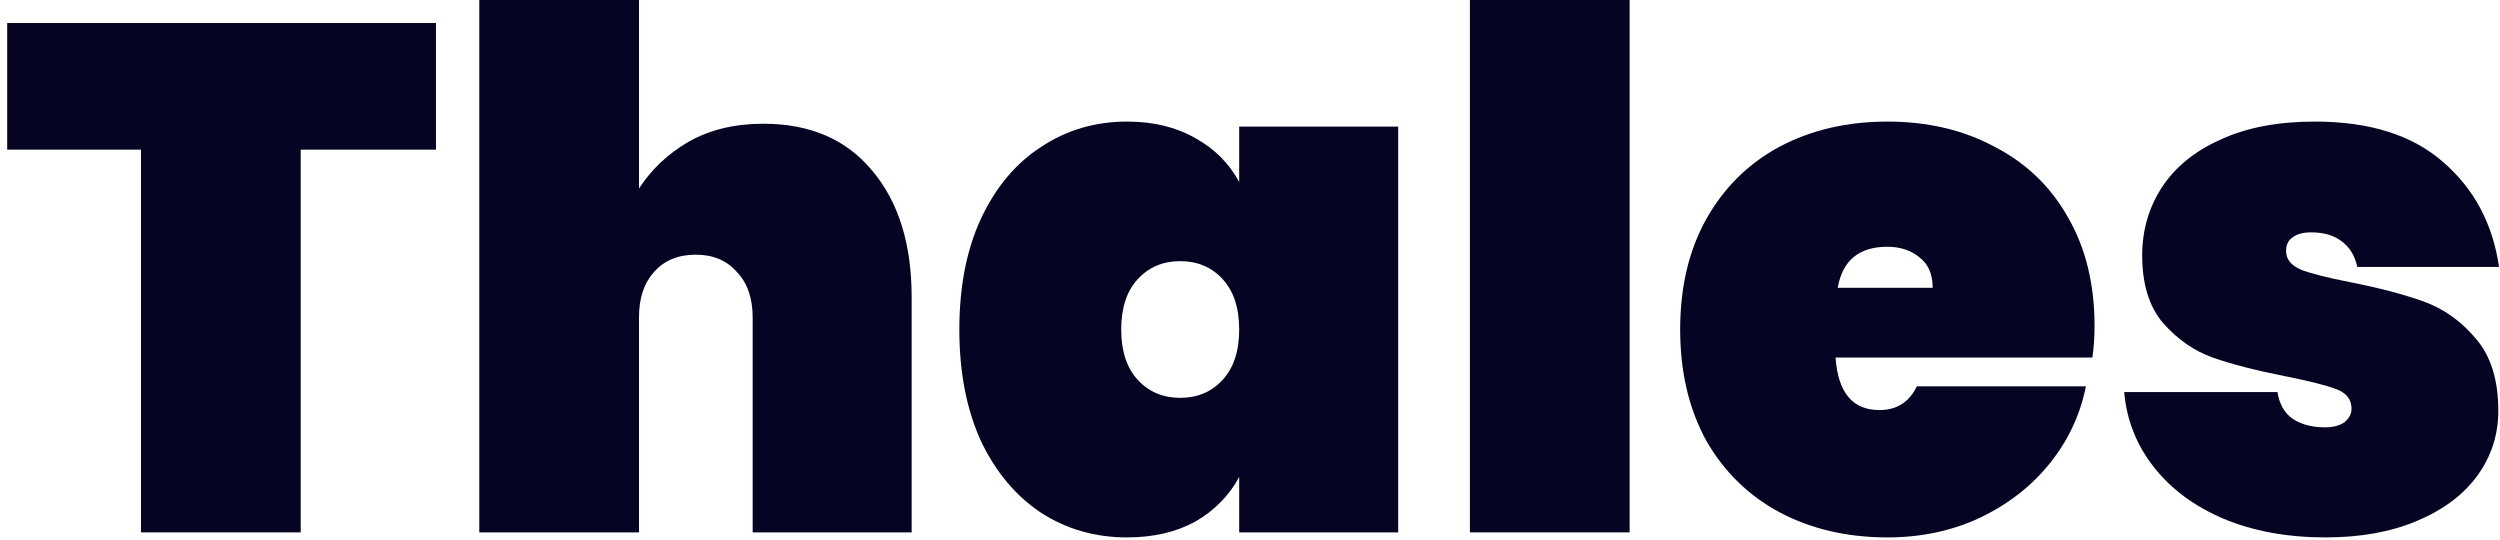
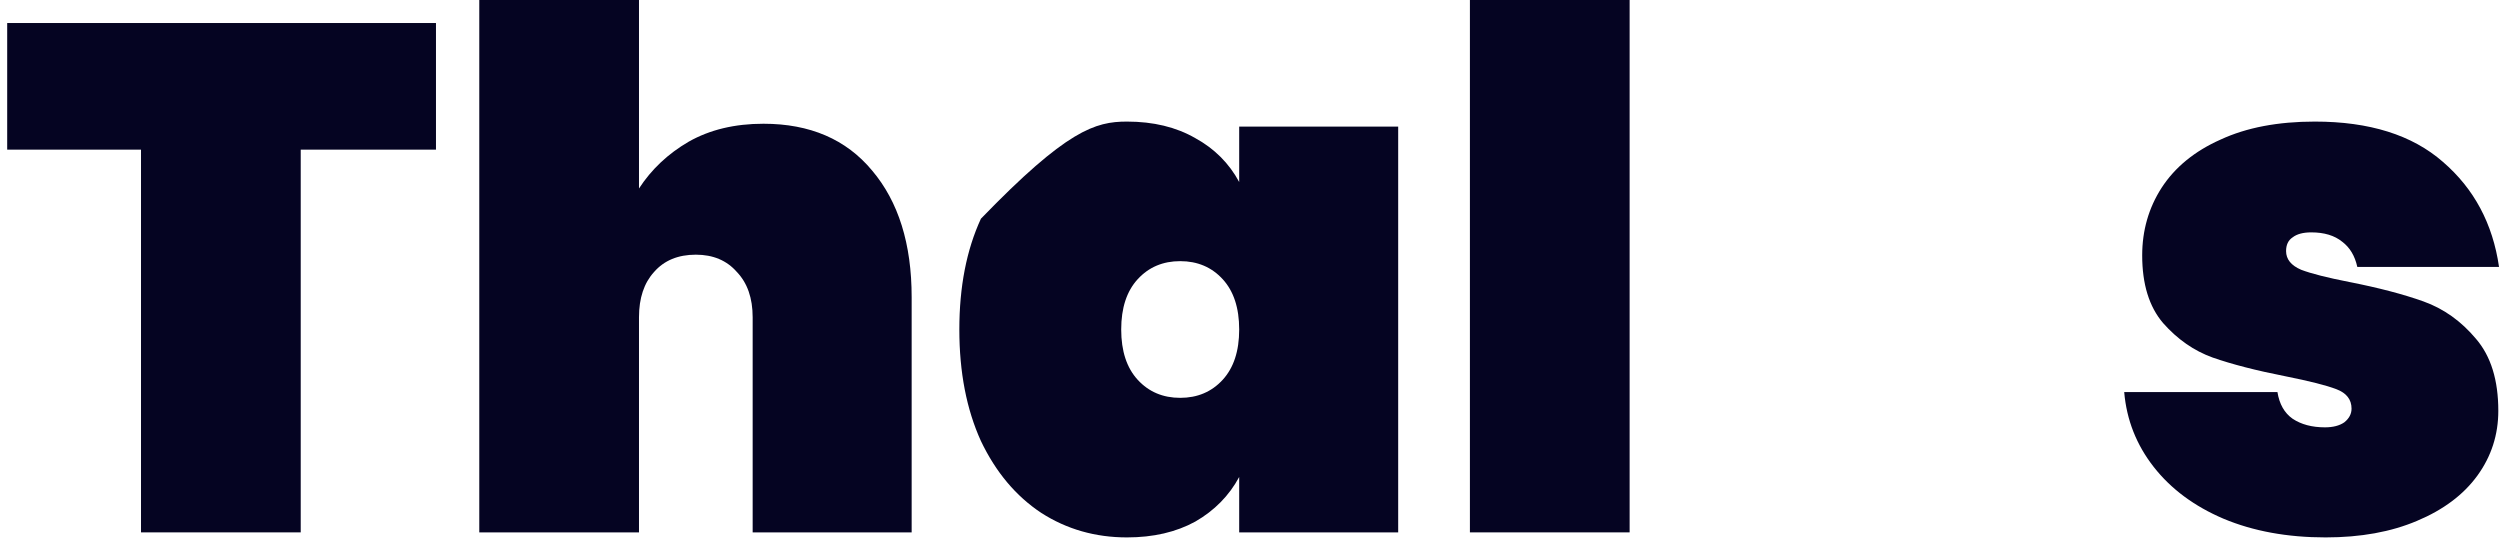
<svg xmlns="http://www.w3.org/2000/svg" width="139" height="30" viewBox="0 0 139 30" fill="none">
  <path d="M129.306 29.88C127.172 29.88 125.279 29.533 123.626 28.84C121.999 28.146 120.706 27.186 119.746 25.96C118.786 24.733 118.239 23.346 118.106 21.8H126.626C126.732 22.466 127.012 22.96 127.466 23.28C127.946 23.6 128.546 23.76 129.266 23.76C129.719 23.76 130.079 23.666 130.346 23.48C130.612 23.266 130.746 23.013 130.746 22.72C130.746 22.213 130.466 21.853 129.906 21.64C129.346 21.426 128.399 21.186 127.066 20.92C125.439 20.6 124.092 20.253 123.026 19.88C121.986 19.506 121.066 18.866 120.266 17.96C119.492 17.053 119.106 15.8 119.106 14.2C119.106 12.813 119.466 11.56 120.186 10.44C120.932 9.293 122.026 8.4 123.466 7.76C124.906 7.093 126.652 6.76 128.706 6.76C131.746 6.76 134.119 7.506 135.826 9C137.559 10.493 138.599 12.44 138.946 14.84H131.066C130.932 14.226 130.652 13.76 130.226 13.44C129.799 13.093 129.226 12.92 128.506 12.92C128.052 12.92 127.706 13.013 127.466 13.2C127.226 13.36 127.106 13.613 127.106 13.96C127.106 14.413 127.386 14.76 127.946 15C128.506 15.213 129.399 15.44 130.626 15.68C132.252 16 133.626 16.36 134.746 16.76C135.866 17.16 136.839 17.853 137.666 18.84C138.492 19.8 138.906 21.133 138.906 22.84C138.906 24.173 138.519 25.373 137.746 26.44C136.972 27.506 135.852 28.346 134.386 28.96C132.946 29.573 131.252 29.88 129.306 29.88Z" fill="#050422" />
-   <path d="M116.457 18.12C116.457 18.733 116.417 19.32 116.337 19.88H102.057C102.191 21.826 103.004 22.8 104.497 22.8C105.457 22.8 106.151 22.36 106.577 21.48H115.977C115.657 23.08 114.977 24.52 113.937 25.8C112.924 27.053 111.631 28.053 110.057 28.8C108.511 29.52 106.804 29.88 104.937 29.88C102.697 29.88 100.697 29.413 98.937 28.48C97.204 27.546 95.844 26.213 94.857 24.48C93.897 22.72 93.417 20.666 93.417 18.32C93.417 15.973 93.897 13.933 94.857 12.2C95.844 10.44 97.204 9.093 98.937 8.16C100.697 7.226 102.697 6.76 104.937 6.76C107.177 6.76 109.164 7.226 110.897 8.16C112.657 9.066 114.017 10.373 114.977 12.08C115.964 13.786 116.457 15.8 116.457 18.12ZM107.457 16C107.457 15.253 107.217 14.693 106.737 14.32C106.257 13.92 105.657 13.72 104.937 13.72C103.364 13.72 102.444 14.48 102.177 16H107.457Z" fill="#050422" />
  <path d="M90.607 0V29.6H81.727V0H90.607Z" fill="#050422" />
-   <path d="M53.339 18.32C53.339 15.946 53.739 13.893 54.539 12.16C55.366 10.4 56.486 9.066 57.899 8.16C59.312 7.226 60.899 6.76 62.659 6.76C64.126 6.76 65.392 7.066 66.459 7.68C67.526 8.266 68.339 9.08 68.899 10.12V7.04H77.739V29.6H68.899V26.52C68.339 27.56 67.526 28.386 66.459 29C65.392 29.586 64.126 29.88 62.659 29.88C60.899 29.88 59.312 29.426 57.899 28.52C56.486 27.586 55.366 26.253 54.539 24.52C53.739 22.76 53.339 20.693 53.339 18.32ZM68.899 18.32C68.899 17.12 68.592 16.186 67.979 15.52C67.366 14.853 66.579 14.52 65.619 14.52C64.659 14.52 63.872 14.853 63.259 15.52C62.646 16.186 62.339 17.12 62.339 18.32C62.339 19.52 62.646 20.453 63.259 21.12C63.872 21.786 64.659 22.12 65.619 22.12C66.579 22.12 67.366 21.786 67.979 21.12C68.592 20.453 68.899 19.52 68.899 18.32Z" fill="#050422" />
+   <path d="M53.339 18.32C53.339 15.946 53.739 13.893 54.539 12.16C59.312 7.226 60.899 6.76 62.659 6.76C64.126 6.76 65.392 7.066 66.459 7.68C67.526 8.266 68.339 9.08 68.899 10.12V7.04H77.739V29.6H68.899V26.52C68.339 27.56 67.526 28.386 66.459 29C65.392 29.586 64.126 29.88 62.659 29.88C60.899 29.88 59.312 29.426 57.899 28.52C56.486 27.586 55.366 26.253 54.539 24.52C53.739 22.76 53.339 20.693 53.339 18.32ZM68.899 18.32C68.899 17.12 68.592 16.186 67.979 15.52C67.366 14.853 66.579 14.52 65.619 14.52C64.659 14.52 63.872 14.853 63.259 15.52C62.646 16.186 62.339 17.12 62.339 18.32C62.339 19.52 62.646 20.453 63.259 21.12C63.872 21.786 64.659 22.12 65.619 22.12C66.579 22.12 67.366 21.786 67.979 21.12C68.592 20.453 68.899 19.52 68.899 18.32Z" fill="#050422" />
  <path d="M42.448 6.88C45.035 6.88 47.048 7.747 48.488 9.48C49.955 11.213 50.688 13.56 50.688 16.52V29.6H41.848V17.64C41.848 16.573 41.555 15.733 40.968 15.12C40.408 14.48 39.648 14.16 38.688 14.16C37.702 14.16 36.928 14.48 36.368 15.12C35.808 15.733 35.528 16.573 35.528 17.64V29.6H26.648V0H35.528V10.48C36.222 9.413 37.142 8.547 38.288 7.88C39.462 7.213 40.848 6.88 42.448 6.88Z" fill="#050422" />
  <path d="M24.24 1.28V8.32H16.72V29.6H7.84V8.32H0.4V1.28H24.24Z" fill="#050422" />
</svg>